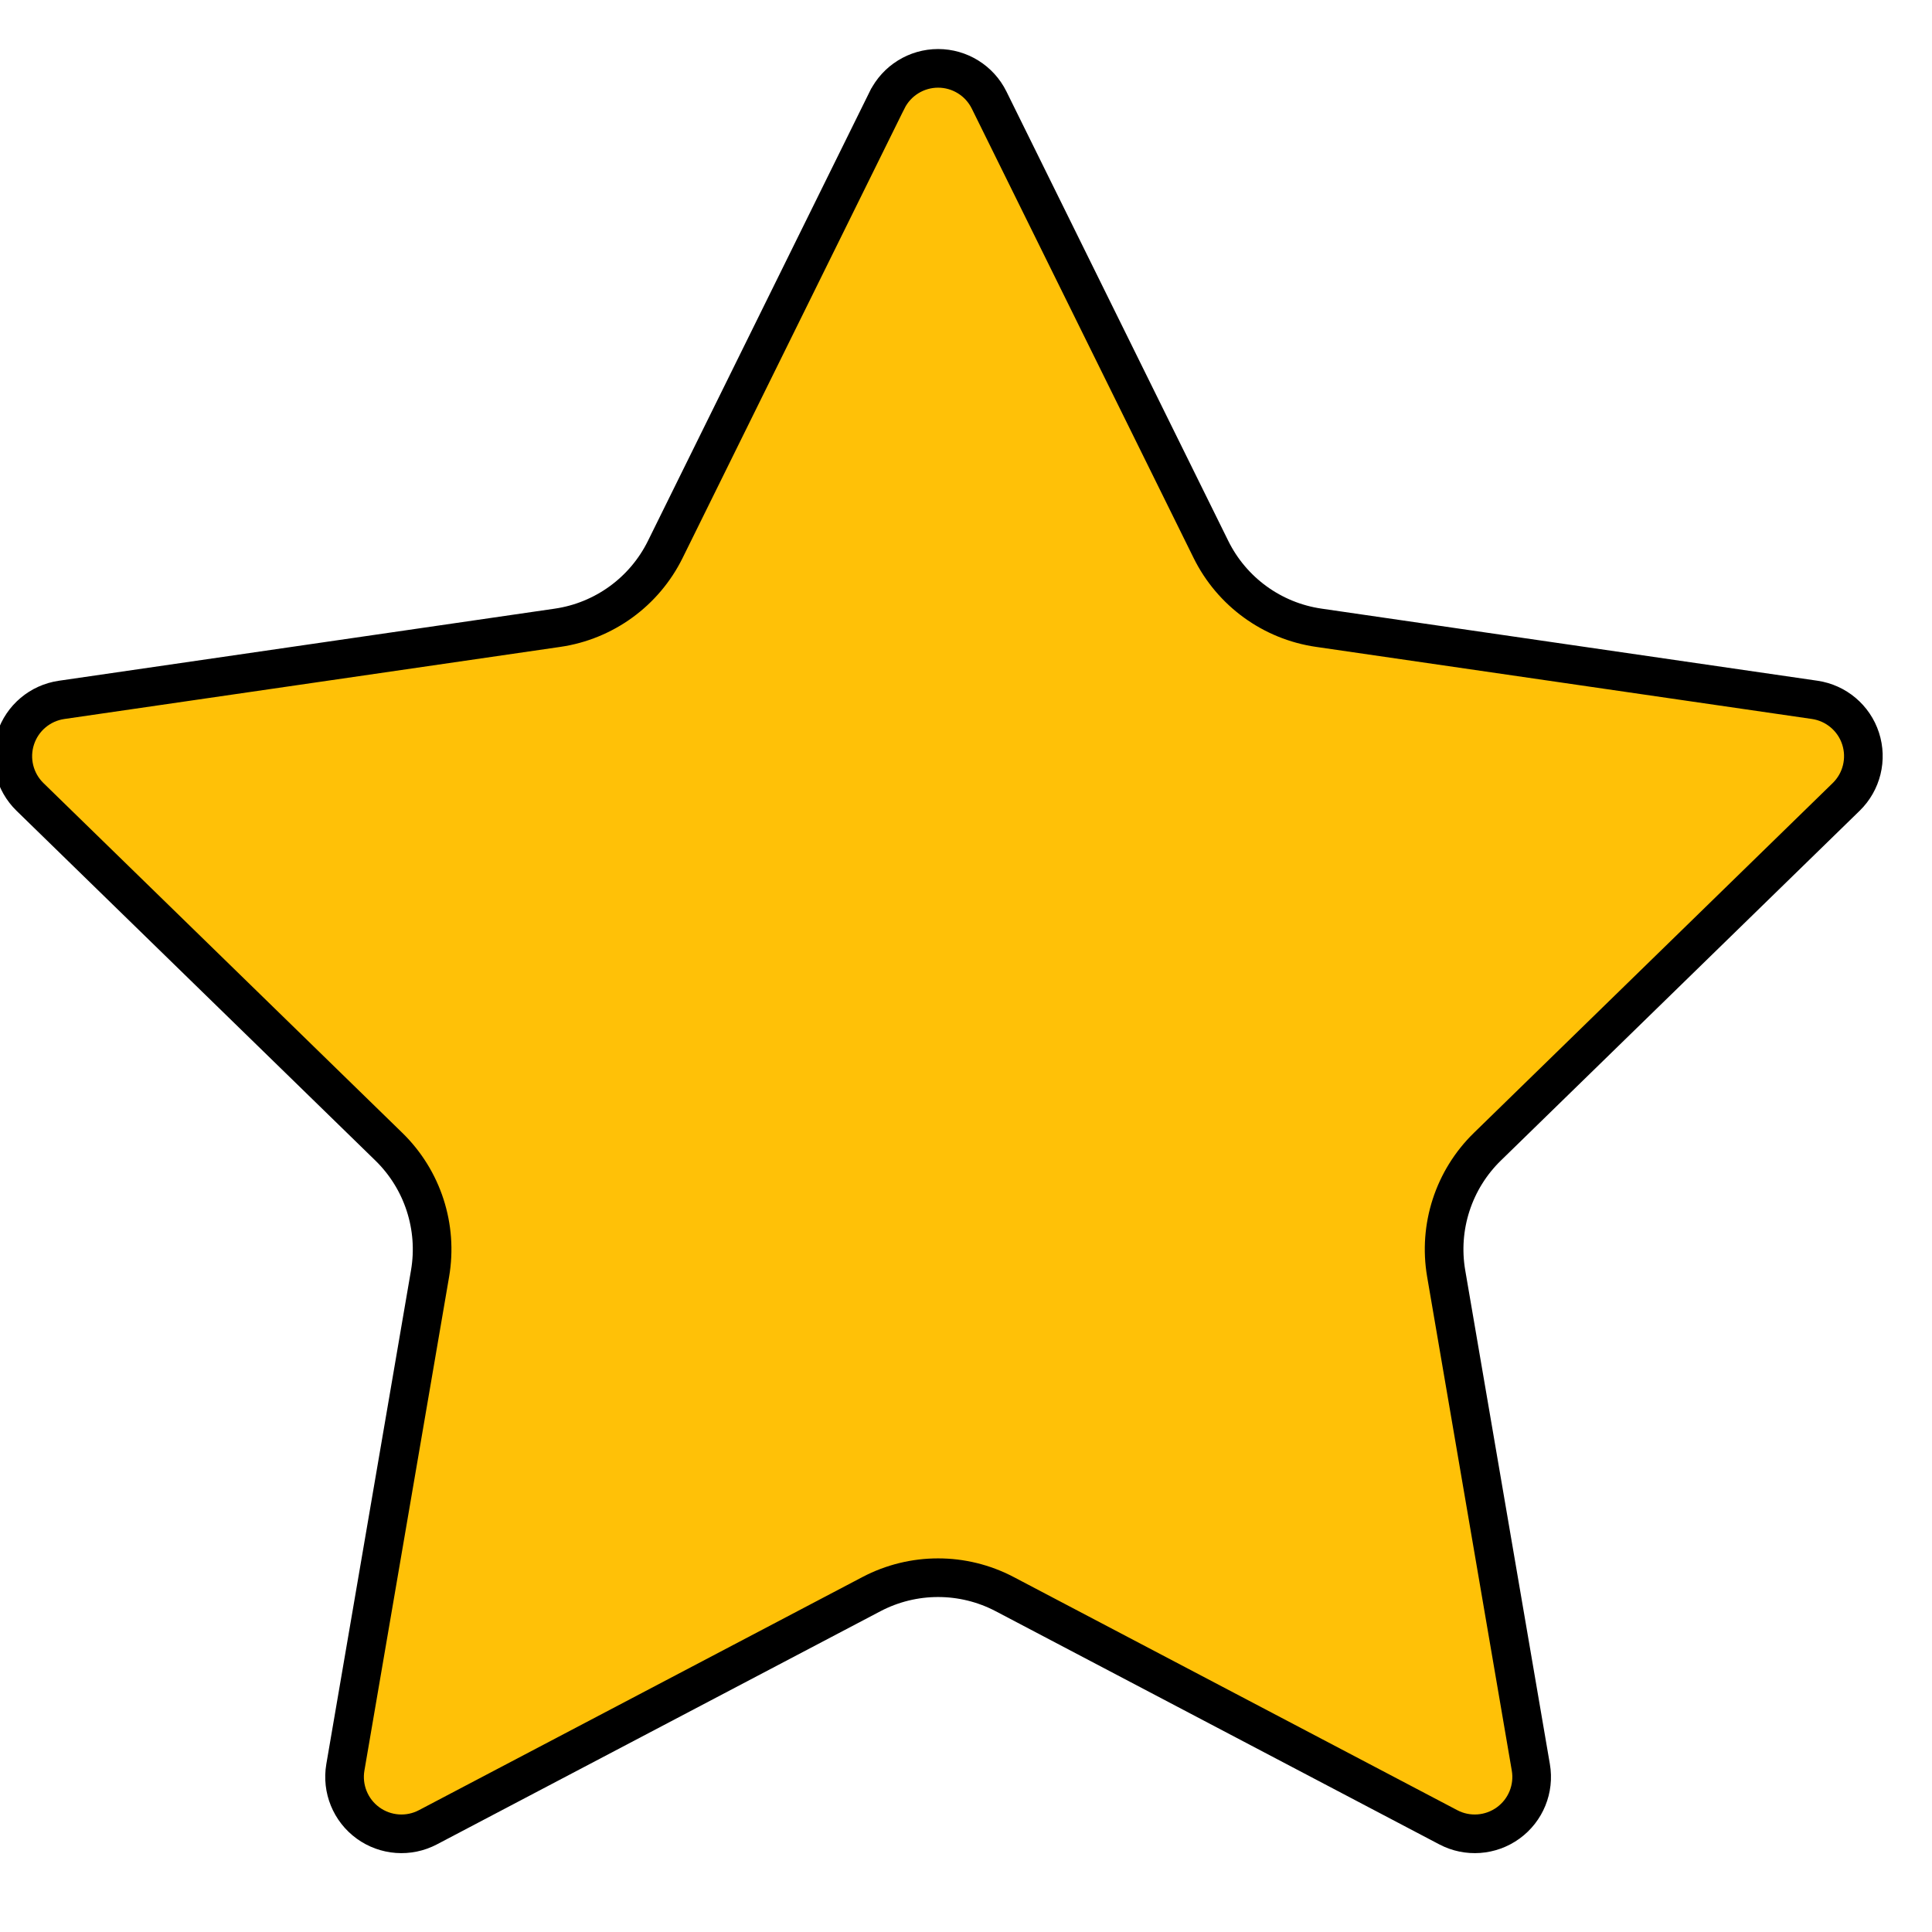
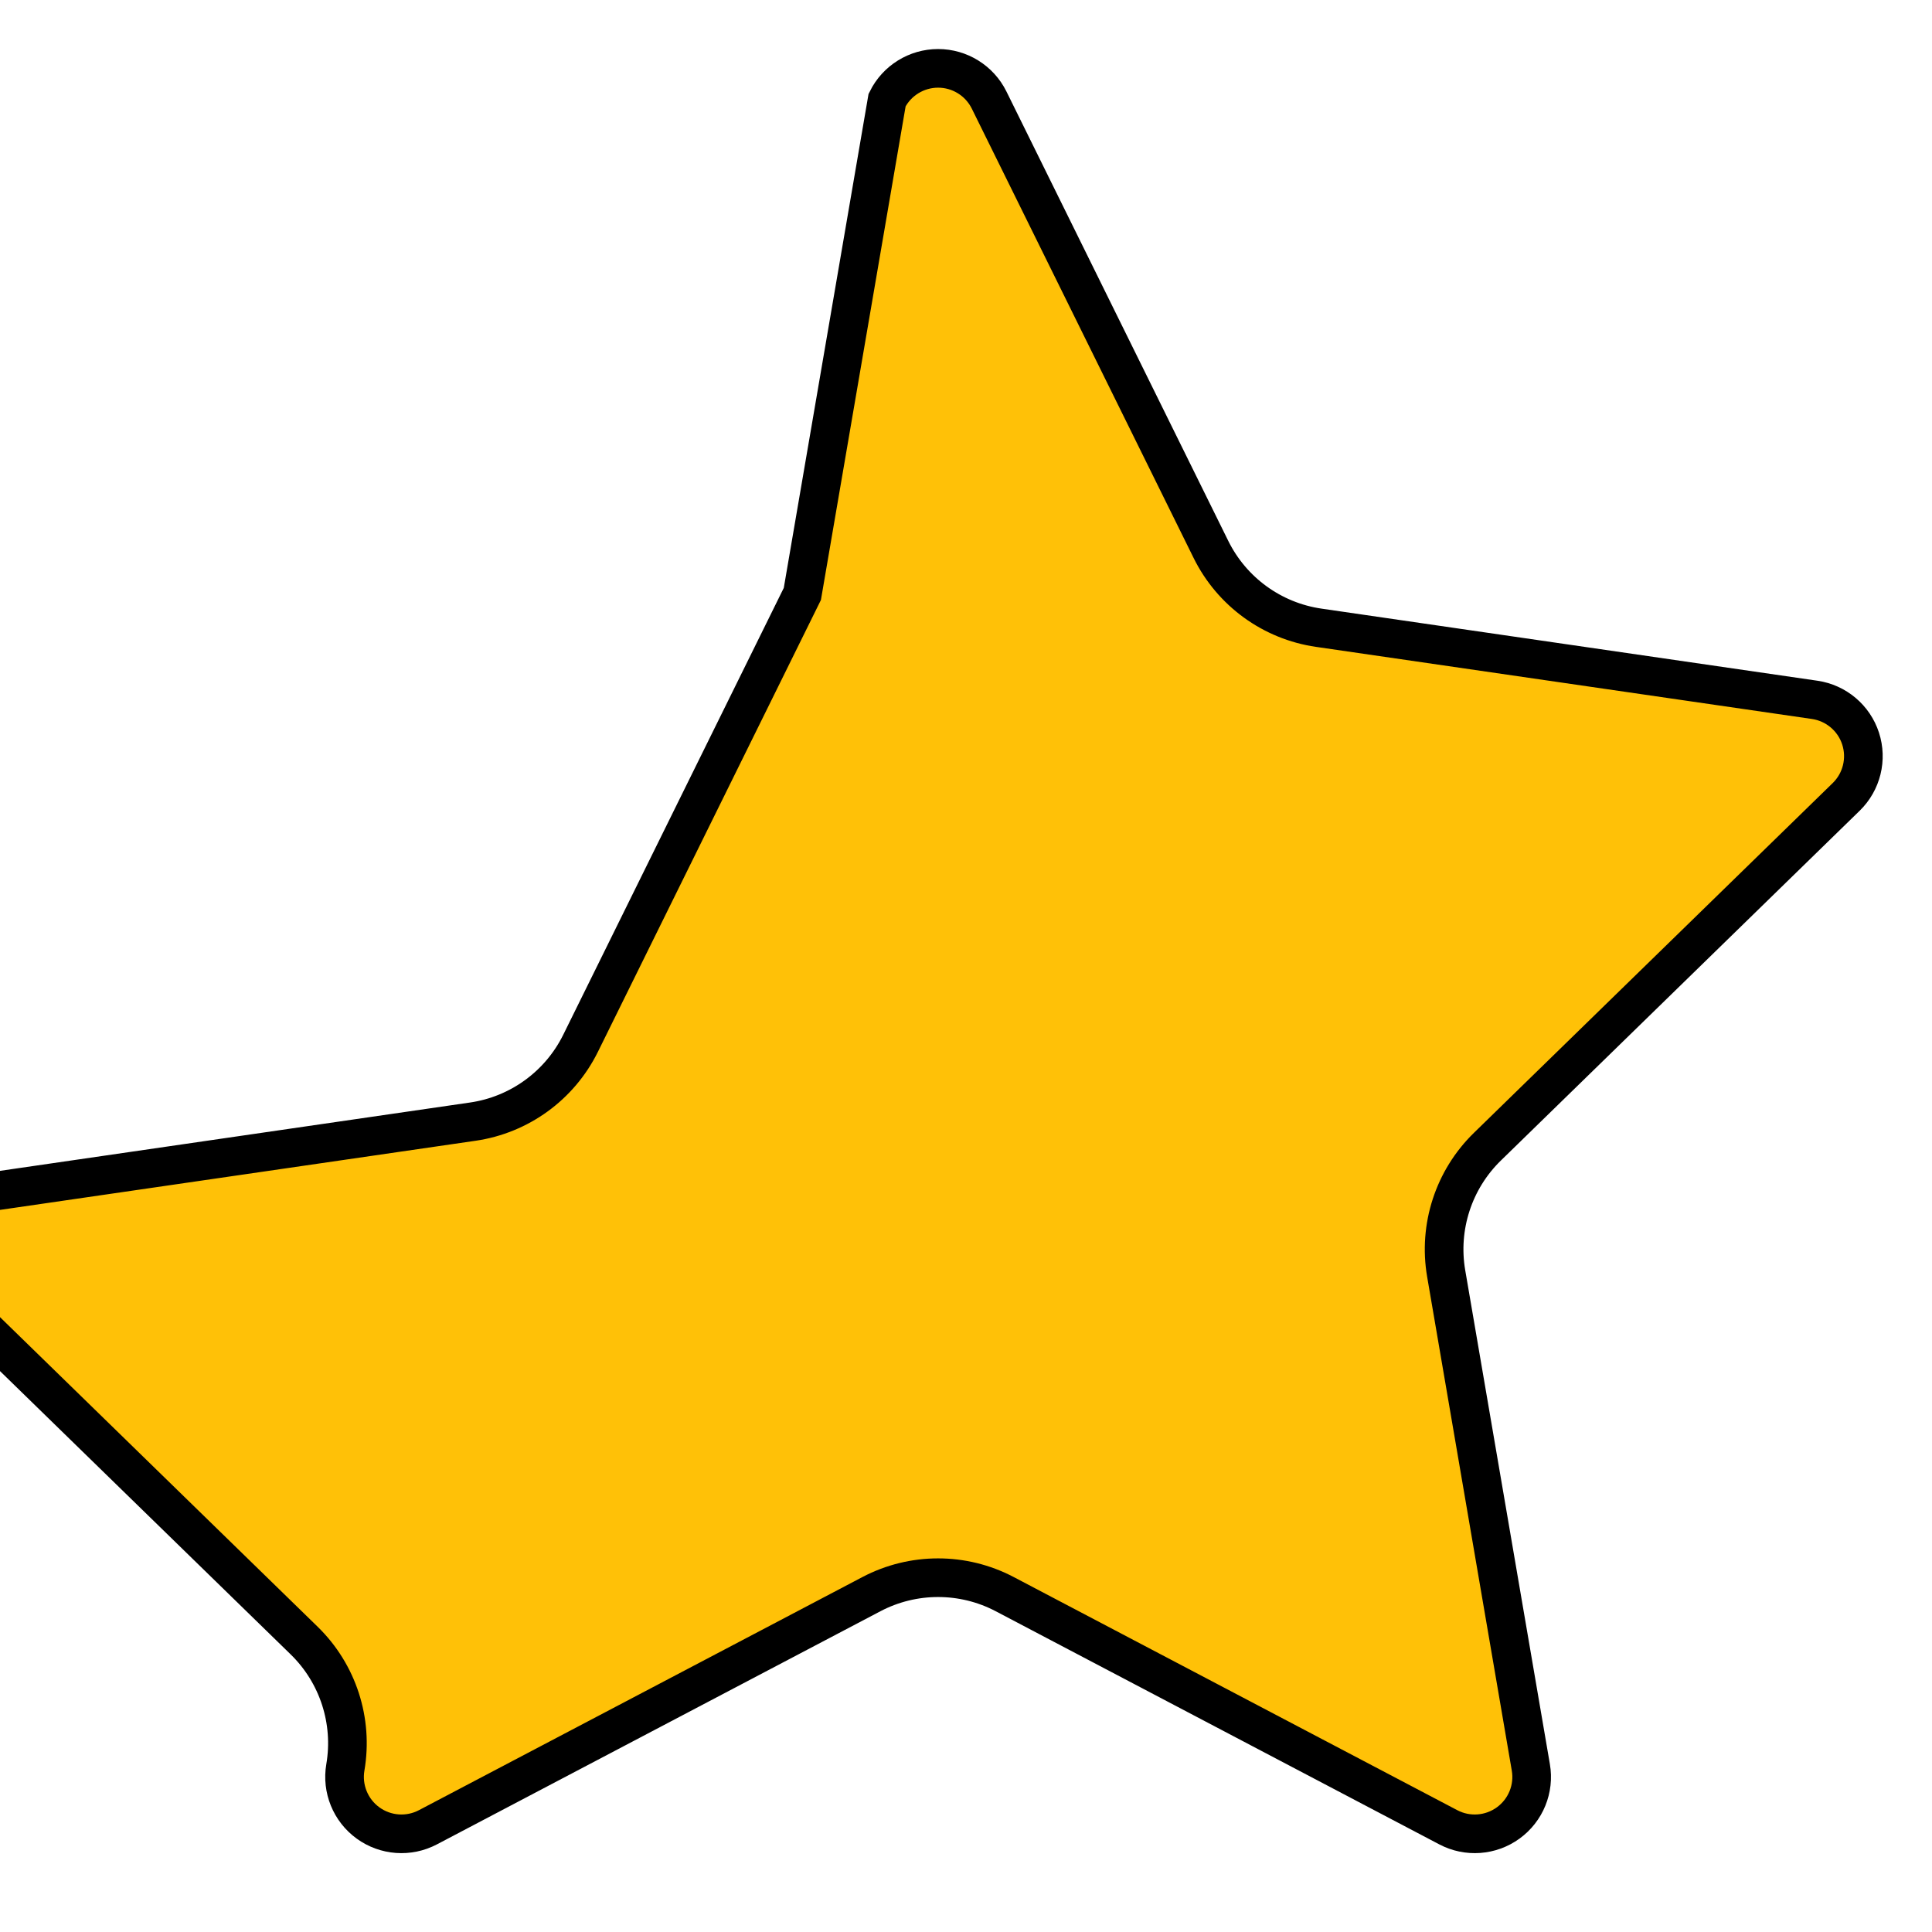
<svg xmlns="http://www.w3.org/2000/svg" width="50" height="50" xml:space="preserve" version="1.1">
  <g>
    <title>Layer 1</title>
    <g stroke="null" id="svg_1">
      <g stroke="null" id="svg_2">
-         <path stroke="null" id="svg_3" d="m22.958,2.589c0.248,-0.502 0.76,-0.82 1.32,-0.82c0.56,-0 1.072,0.318 1.32,0.82l5.741,11.63c0.54,1.094 1.583,1.852 2.79,2.027l12.835,1.866c0.554,0.081 1.015,0.469 1.188,1.002c0.173,0.533 0.029,1.118 -0.372,1.509l-9.287,9.054c-0.873,0.851 -1.272,2.078 -1.066,3.28l2.191,12.782c0.095,0.552 -0.132,1.11 -0.586,1.439c-0.453,0.329 -1.054,0.373 -1.55,0.112l-11.48,-6.034c-1.079,-0.567 -2.369,-0.567 -3.449,0l-11.479,6.034c-0.496,0.261 -1.097,0.217 -1.55,-0.112c-0.453,-0.329 -0.68,-0.887 -0.586,-1.439l2.192,-12.781c0.206,-1.202 -0.192,-2.429 -1.066,-3.281l-9.288,-9.053c-0.401,-0.391 -0.546,-0.976 -0.372,-1.509c0.173,-0.533 0.634,-0.921 1.188,-1.002l12.835,-1.866c1.207,-0.175 2.25,-0.934 2.79,-2.027l5.74,-11.63z" fill="#ffc107" />
+         <path stroke="null" id="svg_3" d="m22.958,2.589c0.248,-0.502 0.76,-0.82 1.32,-0.82c0.56,-0 1.072,0.318 1.32,0.82l5.741,11.63c0.54,1.094 1.583,1.852 2.79,2.027l12.835,1.866c0.554,0.081 1.015,0.469 1.188,1.002c0.173,0.533 0.029,1.118 -0.372,1.509l-9.287,9.054c-0.873,0.851 -1.272,2.078 -1.066,3.28l2.191,12.782c0.095,0.552 -0.132,1.11 -0.586,1.439c-0.453,0.329 -1.054,0.373 -1.55,0.112l-11.48,-6.034c-1.079,-0.567 -2.369,-0.567 -3.449,0l-11.479,6.034c-0.496,0.261 -1.097,0.217 -1.55,-0.112c-0.453,-0.329 -0.68,-0.887 -0.586,-1.439c0.206,-1.202 -0.192,-2.429 -1.066,-3.281l-9.288,-9.053c-0.401,-0.391 -0.546,-0.976 -0.372,-1.509c0.173,-0.533 0.634,-0.921 1.188,-1.002l12.835,-1.866c1.207,-0.175 2.25,-0.934 2.79,-2.027l5.74,-11.63z" fill="#ffc107" />
      </g>
    </g>
    <g id="svg_4" />
    <g id="svg_5" />
    <g id="svg_6" />
    <g id="svg_7" />
    <g id="svg_8" />
    <g id="svg_9" />
    <g id="svg_10" />
    <g id="svg_11" />
    <g id="svg_12" />
    <g id="svg_13" />
    <g id="svg_14" />
    <g id="svg_15" />
    <g id="svg_16" />
    <g id="svg_17" />
    <g id="svg_18" />
  </g>
</svg>